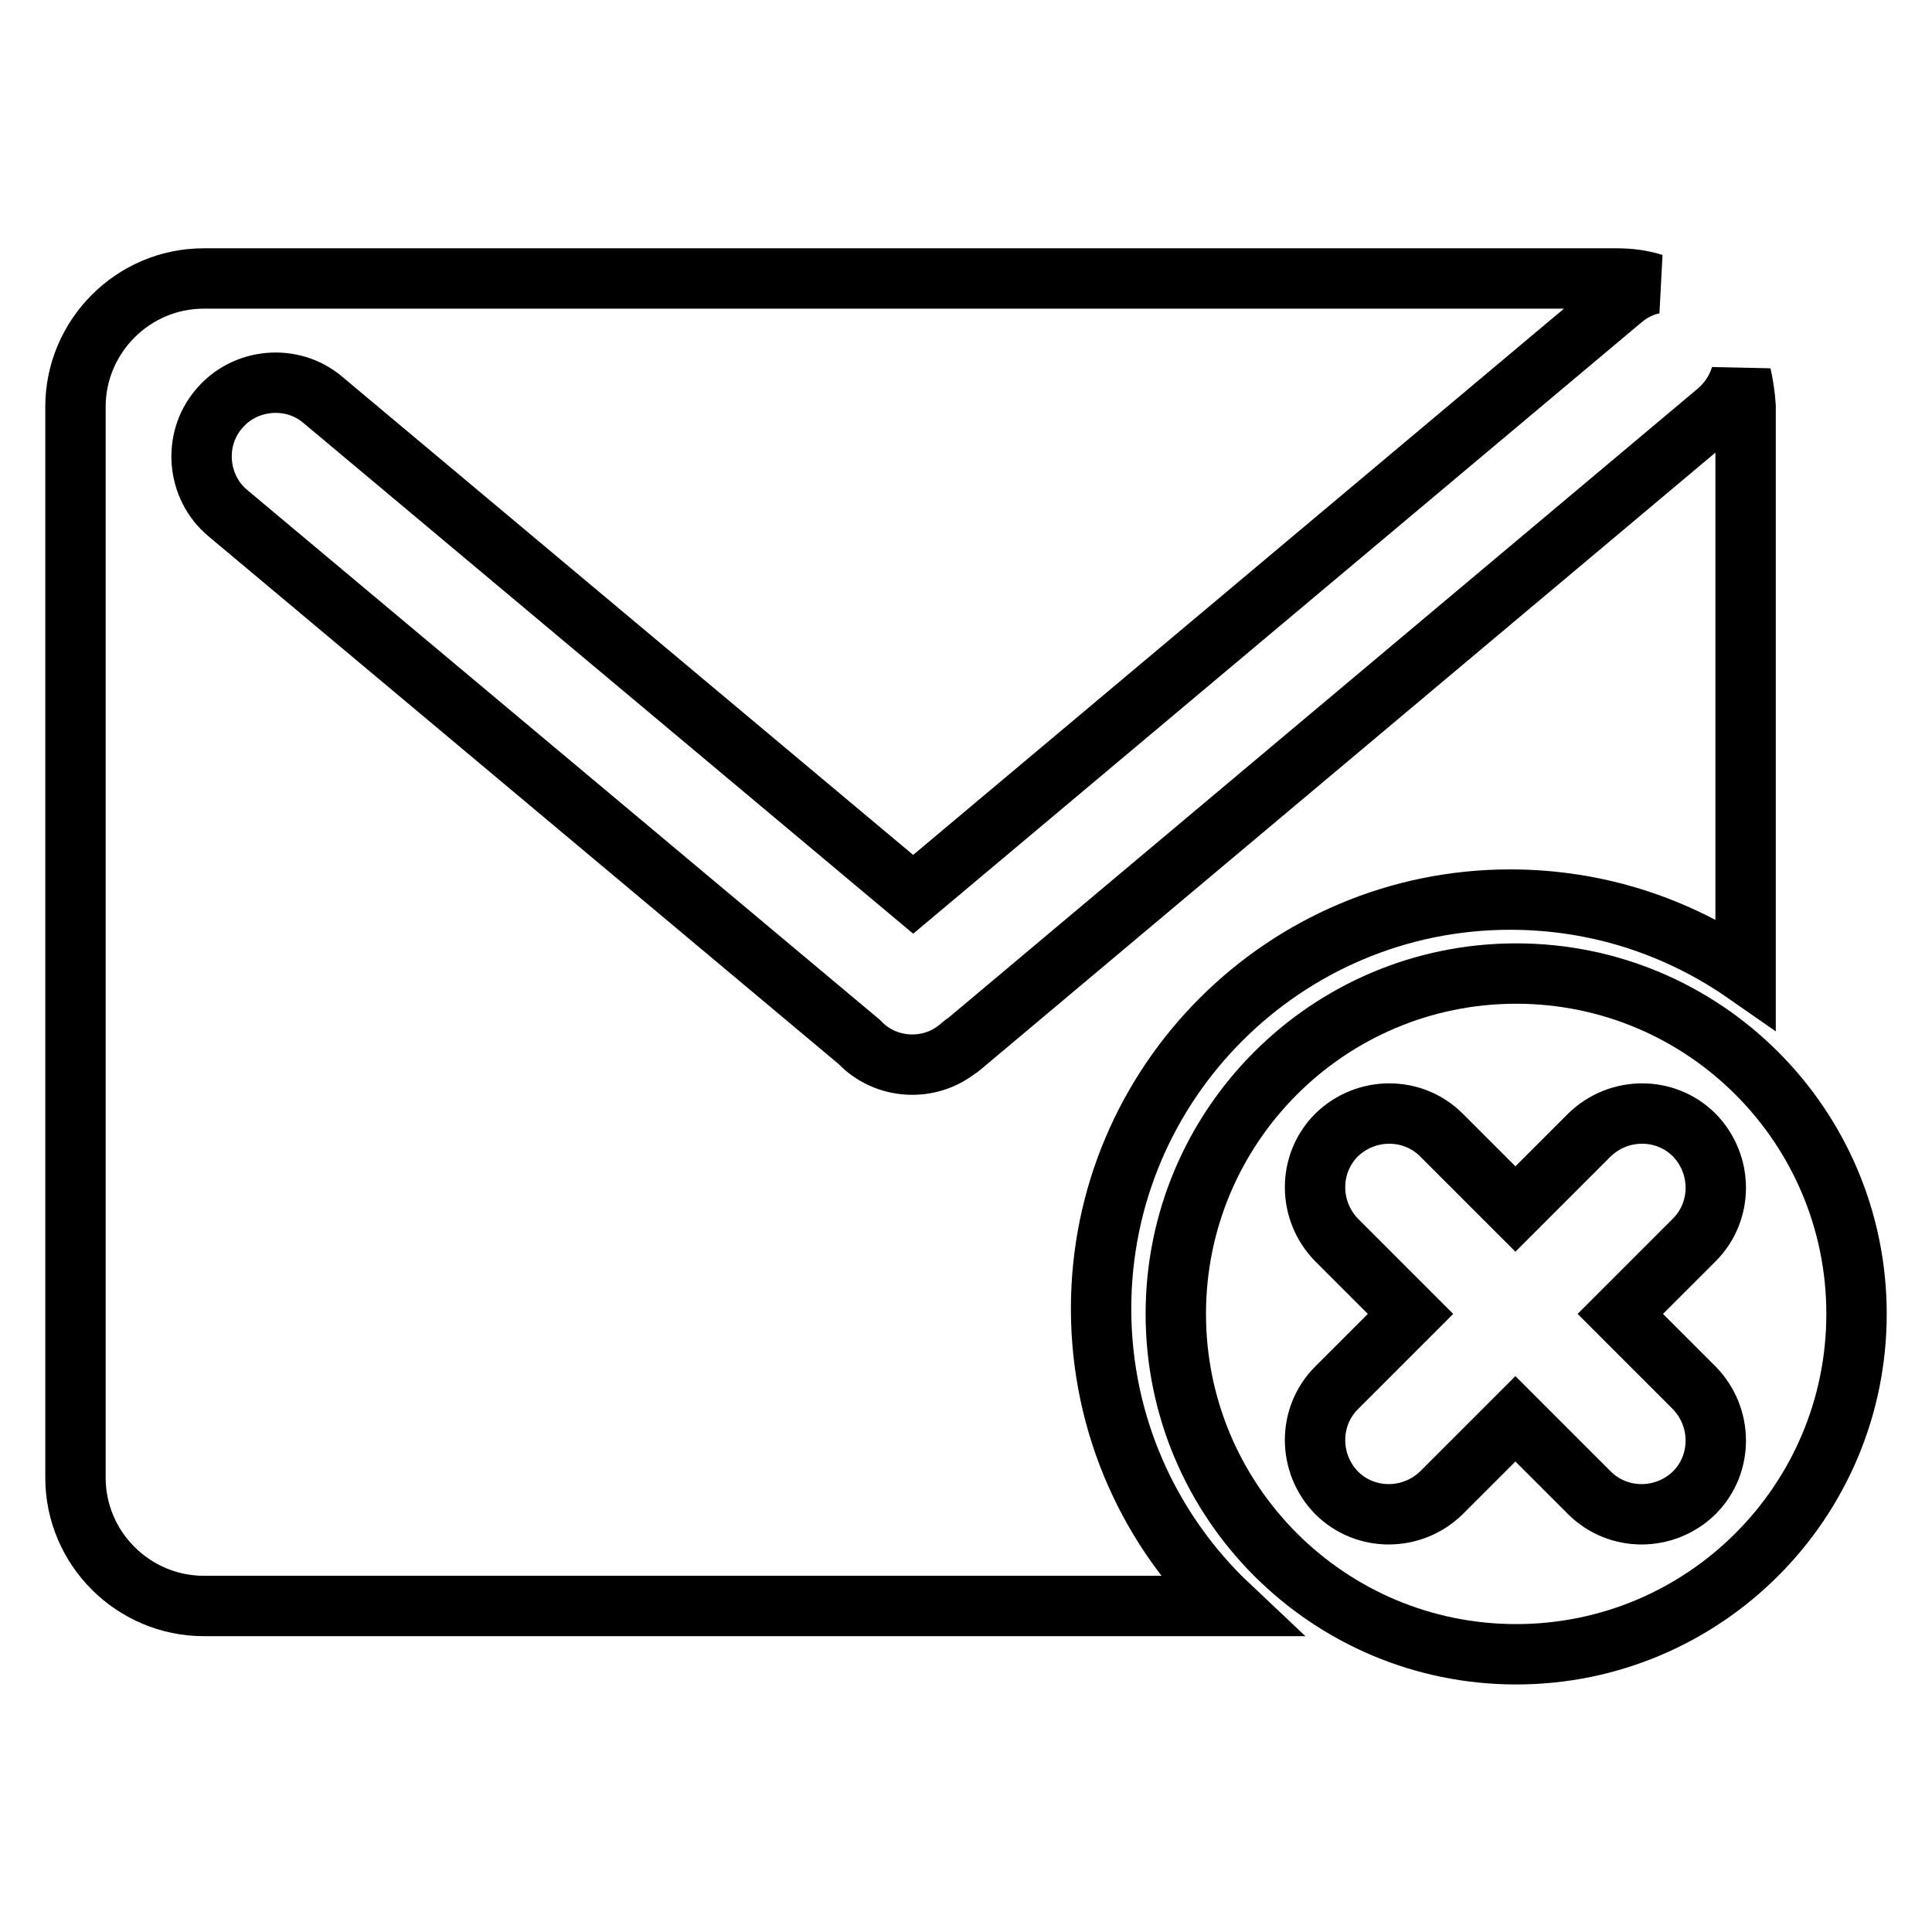
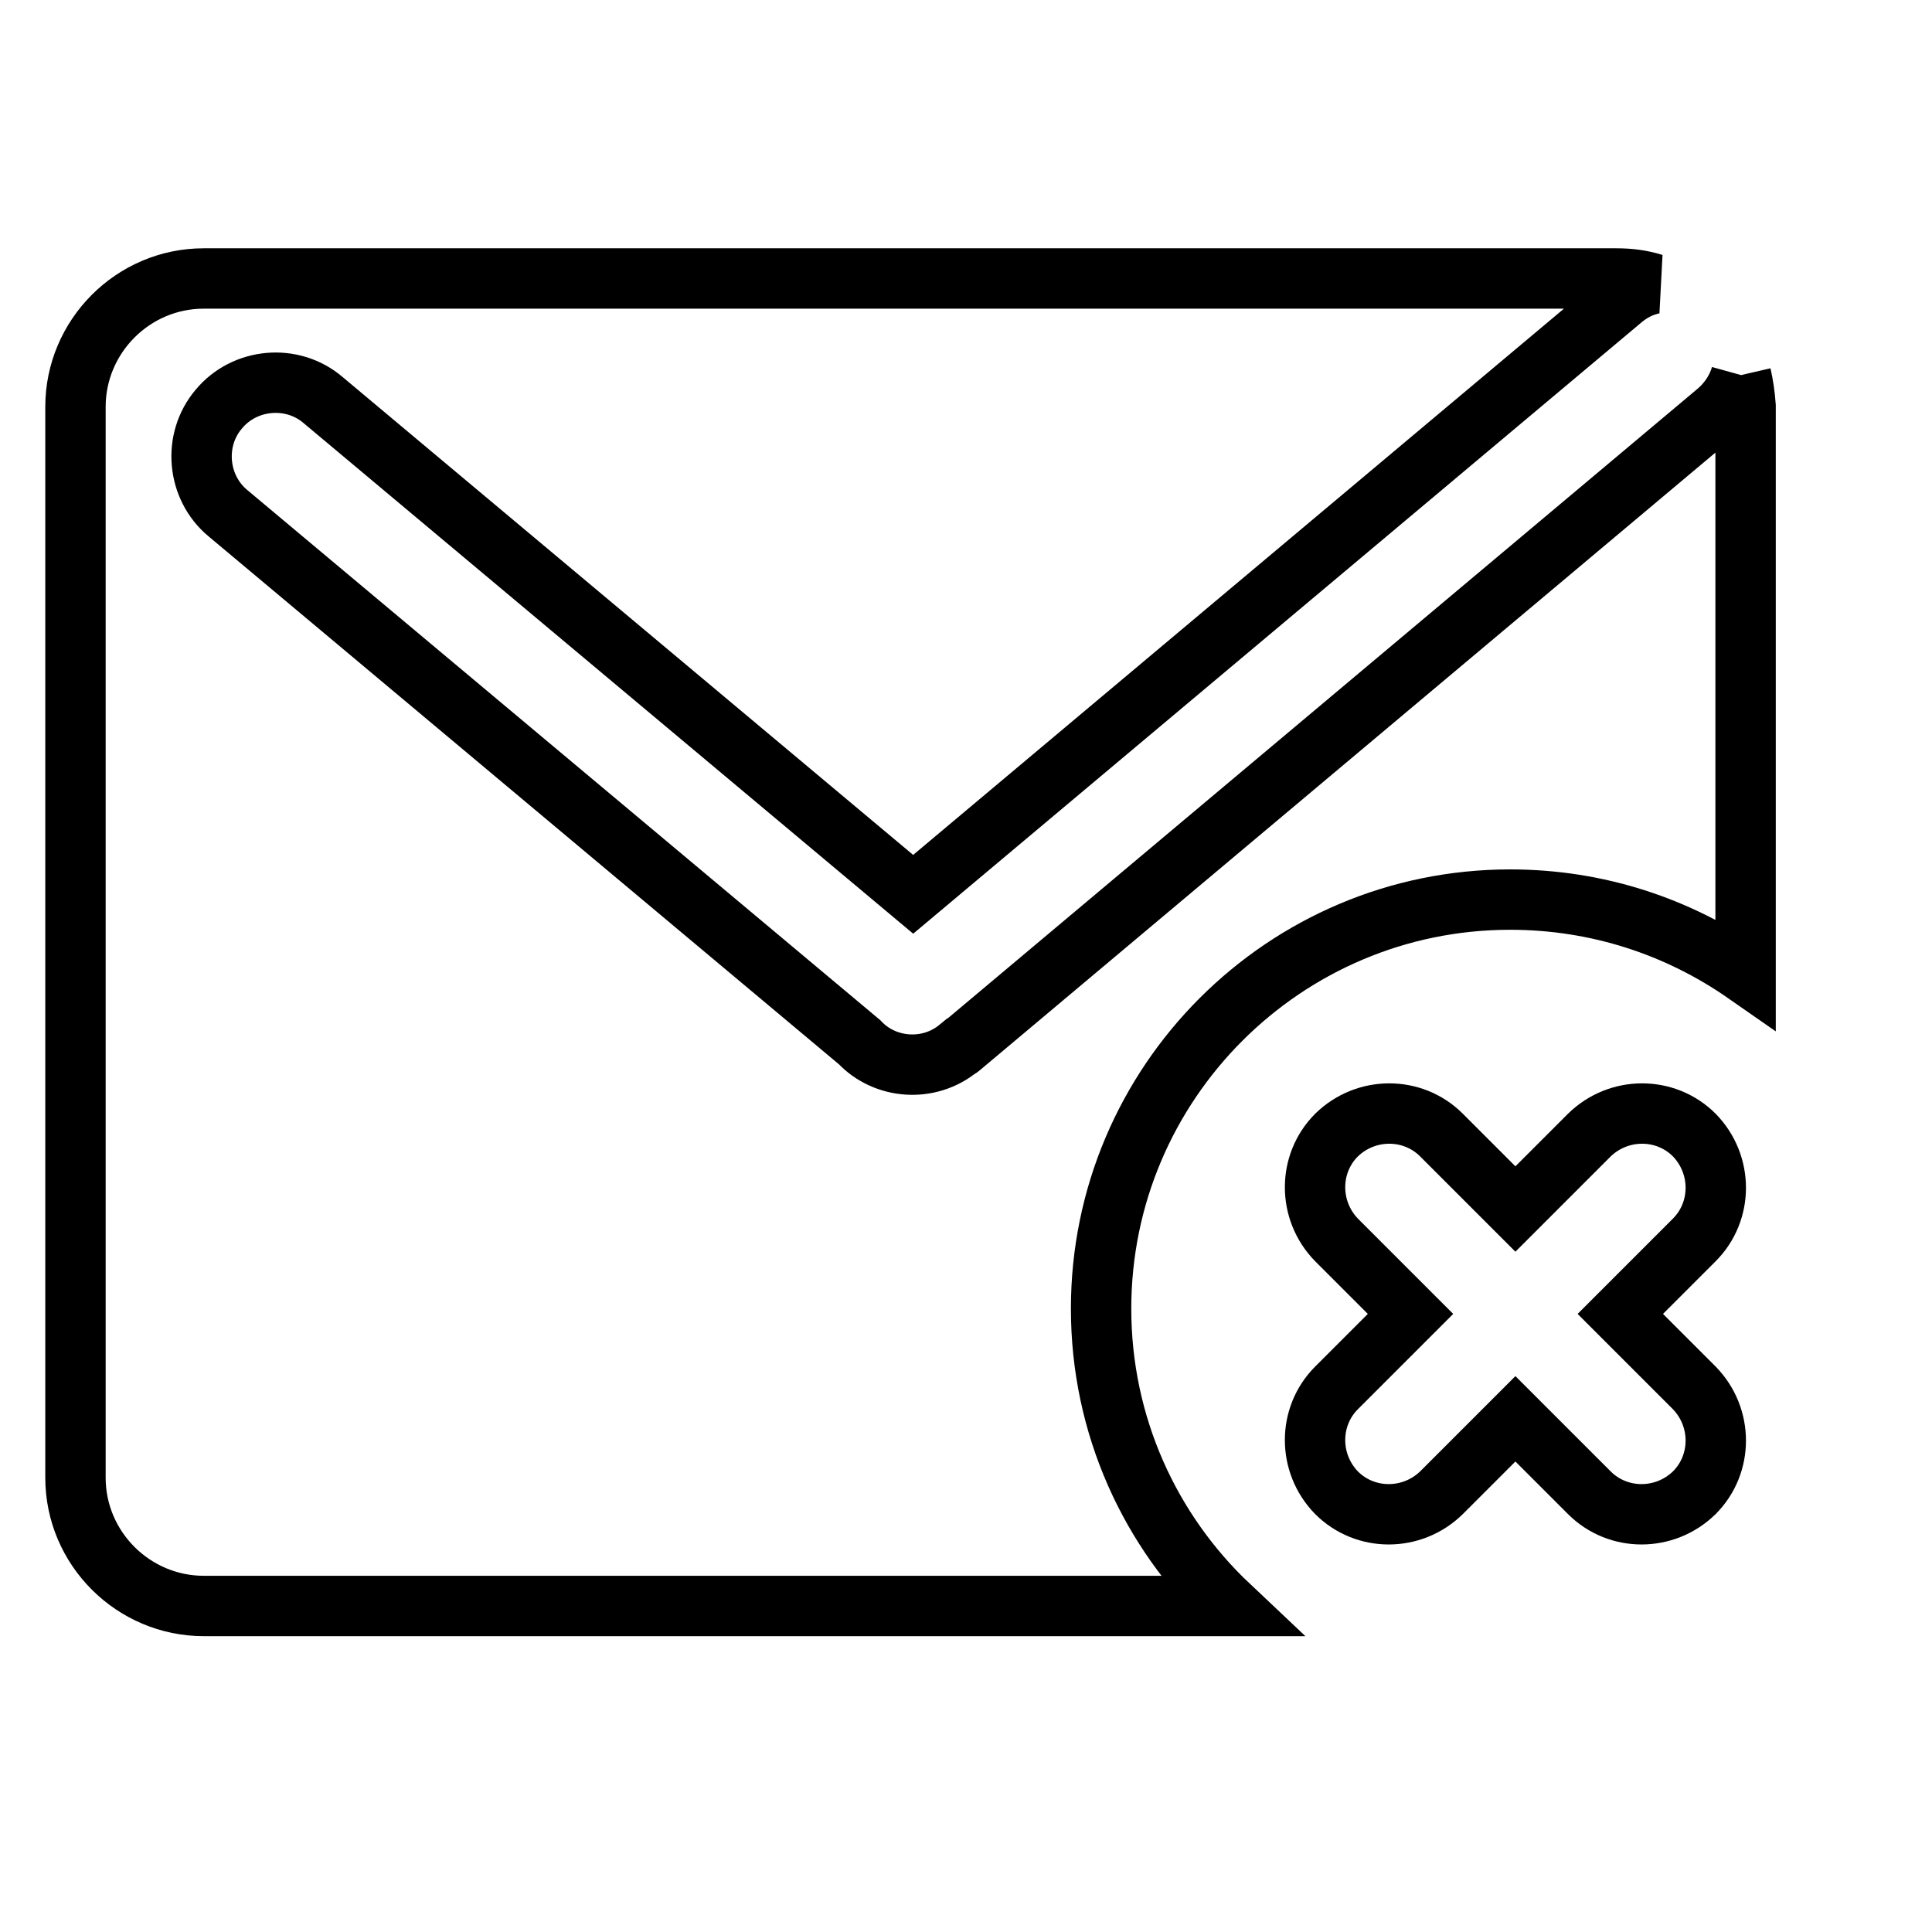
<svg xmlns="http://www.w3.org/2000/svg" version="1.1" x="0px" y="0px" viewBox="0 0 256 256" enable-background="new 0 0 256 256" xml:space="preserve">
  <g>
-     <path stroke-width="8" fill-opacity="0" stroke="#000000" d="M230.7,49.7c-0.5,1.8-1.6,3.5-3.1,4.8l-100.4,84.3c0,0-0.1,0.1-0.2,0.1c-3.9,3.2-9.7,2.8-13.1-0.8L30.2,68 c-4.1-3.4-4.7-9.7-1.2-13.8c3.4-4.1,9.7-4.7,13.8-1.2l78.2,65.5l94-78.9c1.2-1,2.6-1.7,4.1-2c-1.6-0.5-3.2-0.7-4.9-0.7H27 c-9.4,0-17,7.7-17,17v141.9c0,9.4,7.7,17,17,17h135.9c-10.5-9.9-17-23.9-17-39.4c0-29.9,24.3-54.2,54.2-54.2 c11.6,0,22.3,3.6,31.2,9.8V53.8C231.2,52.4,231,51,230.7,49.7z" />
-     <path stroke-width="8" fill-opacity="0" stroke="#000000" d="M155.8,174.1c0,24.9,20.2,45.1,45.1,45.1c24.9,0,45.1-20.2,45.1-45.1S225.8,129,200.9,129 C176,129,155.8,149.2,155.8,174.1z" />
+     <path stroke-width="8" fill-opacity="0" stroke="#000000" d="M230.7,49.7c-0.5,1.8-1.6,3.5-3.1,4.8l-100.4,84.3c0,0-0.1,0.1-0.2,0.1c-3.9,3.2-9.7,2.8-13.1-0.8L30.2,68 c-4.1-3.4-4.7-9.7-1.2-13.8c3.4-4.1,9.7-4.7,13.8-1.2l78.2,65.5l94-78.9c1.2-1,2.6-1.7,4.1-2c-1.6-0.5-3.2-0.7-4.9-0.7H27 c-9.4,0-17,7.7-17,17v141.9c0,9.4,7.7,17,17,17h135.9c-10.5-9.9-17-23.9-17-39.4c0-29.9,24.3-54.2,54.2-54.2 c11.6,0,22.3,3.6,31.2,9.8V53.8C231.2,52.4,231,51,230.7,49.7" />
    <path stroke-width="8" fill-opacity="0" stroke="#000000" d="M214.7,174.1l9.8-9.8c3.8-3.8,3.8-10,0-13.9c-3.8-3.8-10-3.8-13.9,0l-9.8,9.8l-9.8-9.8 c-3.8-3.8-10-3.8-13.9,0c-3.8,3.8-3.8,10,0,13.9l9.8,9.8l-9.8,9.8c-3.8,3.8-3.8,10,0,13.9c3.8,3.8,10,3.8,13.9,0l9.8-9.8l9.8,9.8 c3.8,3.8,10,3.8,13.9,0c3.8-3.8,3.8-10,0-13.9L214.7,174.1z" />
  </g>
</svg>